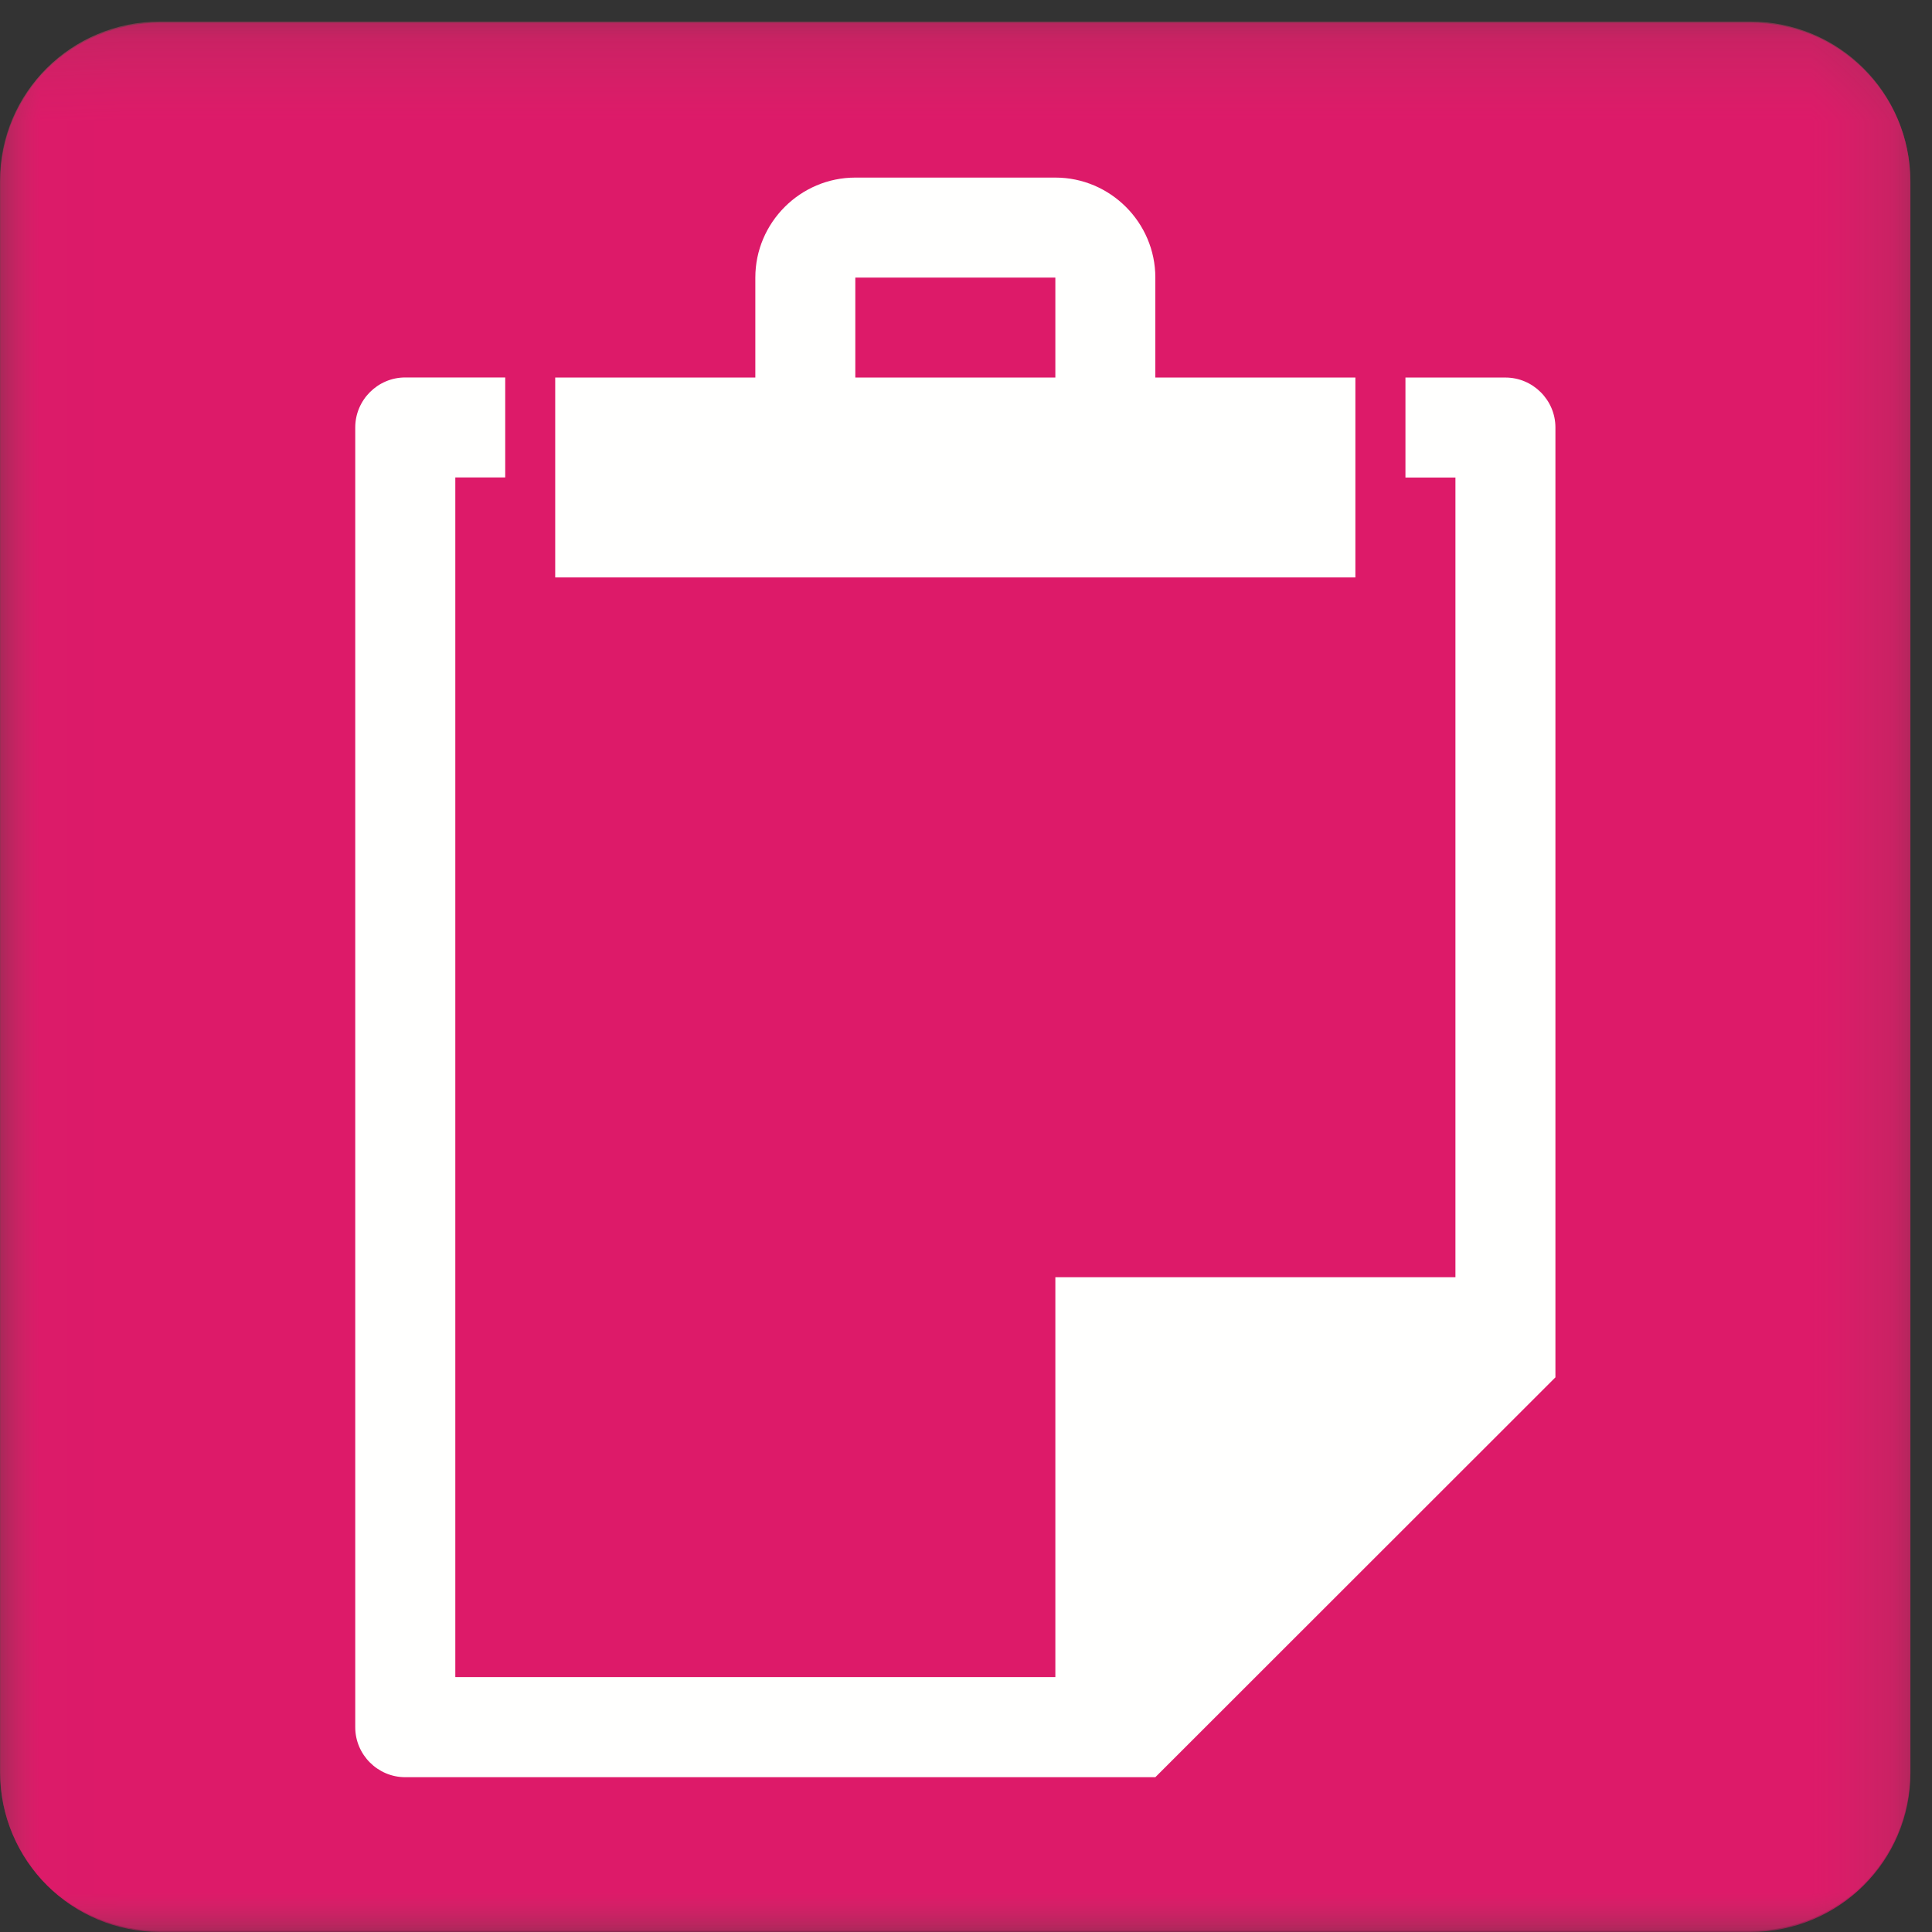
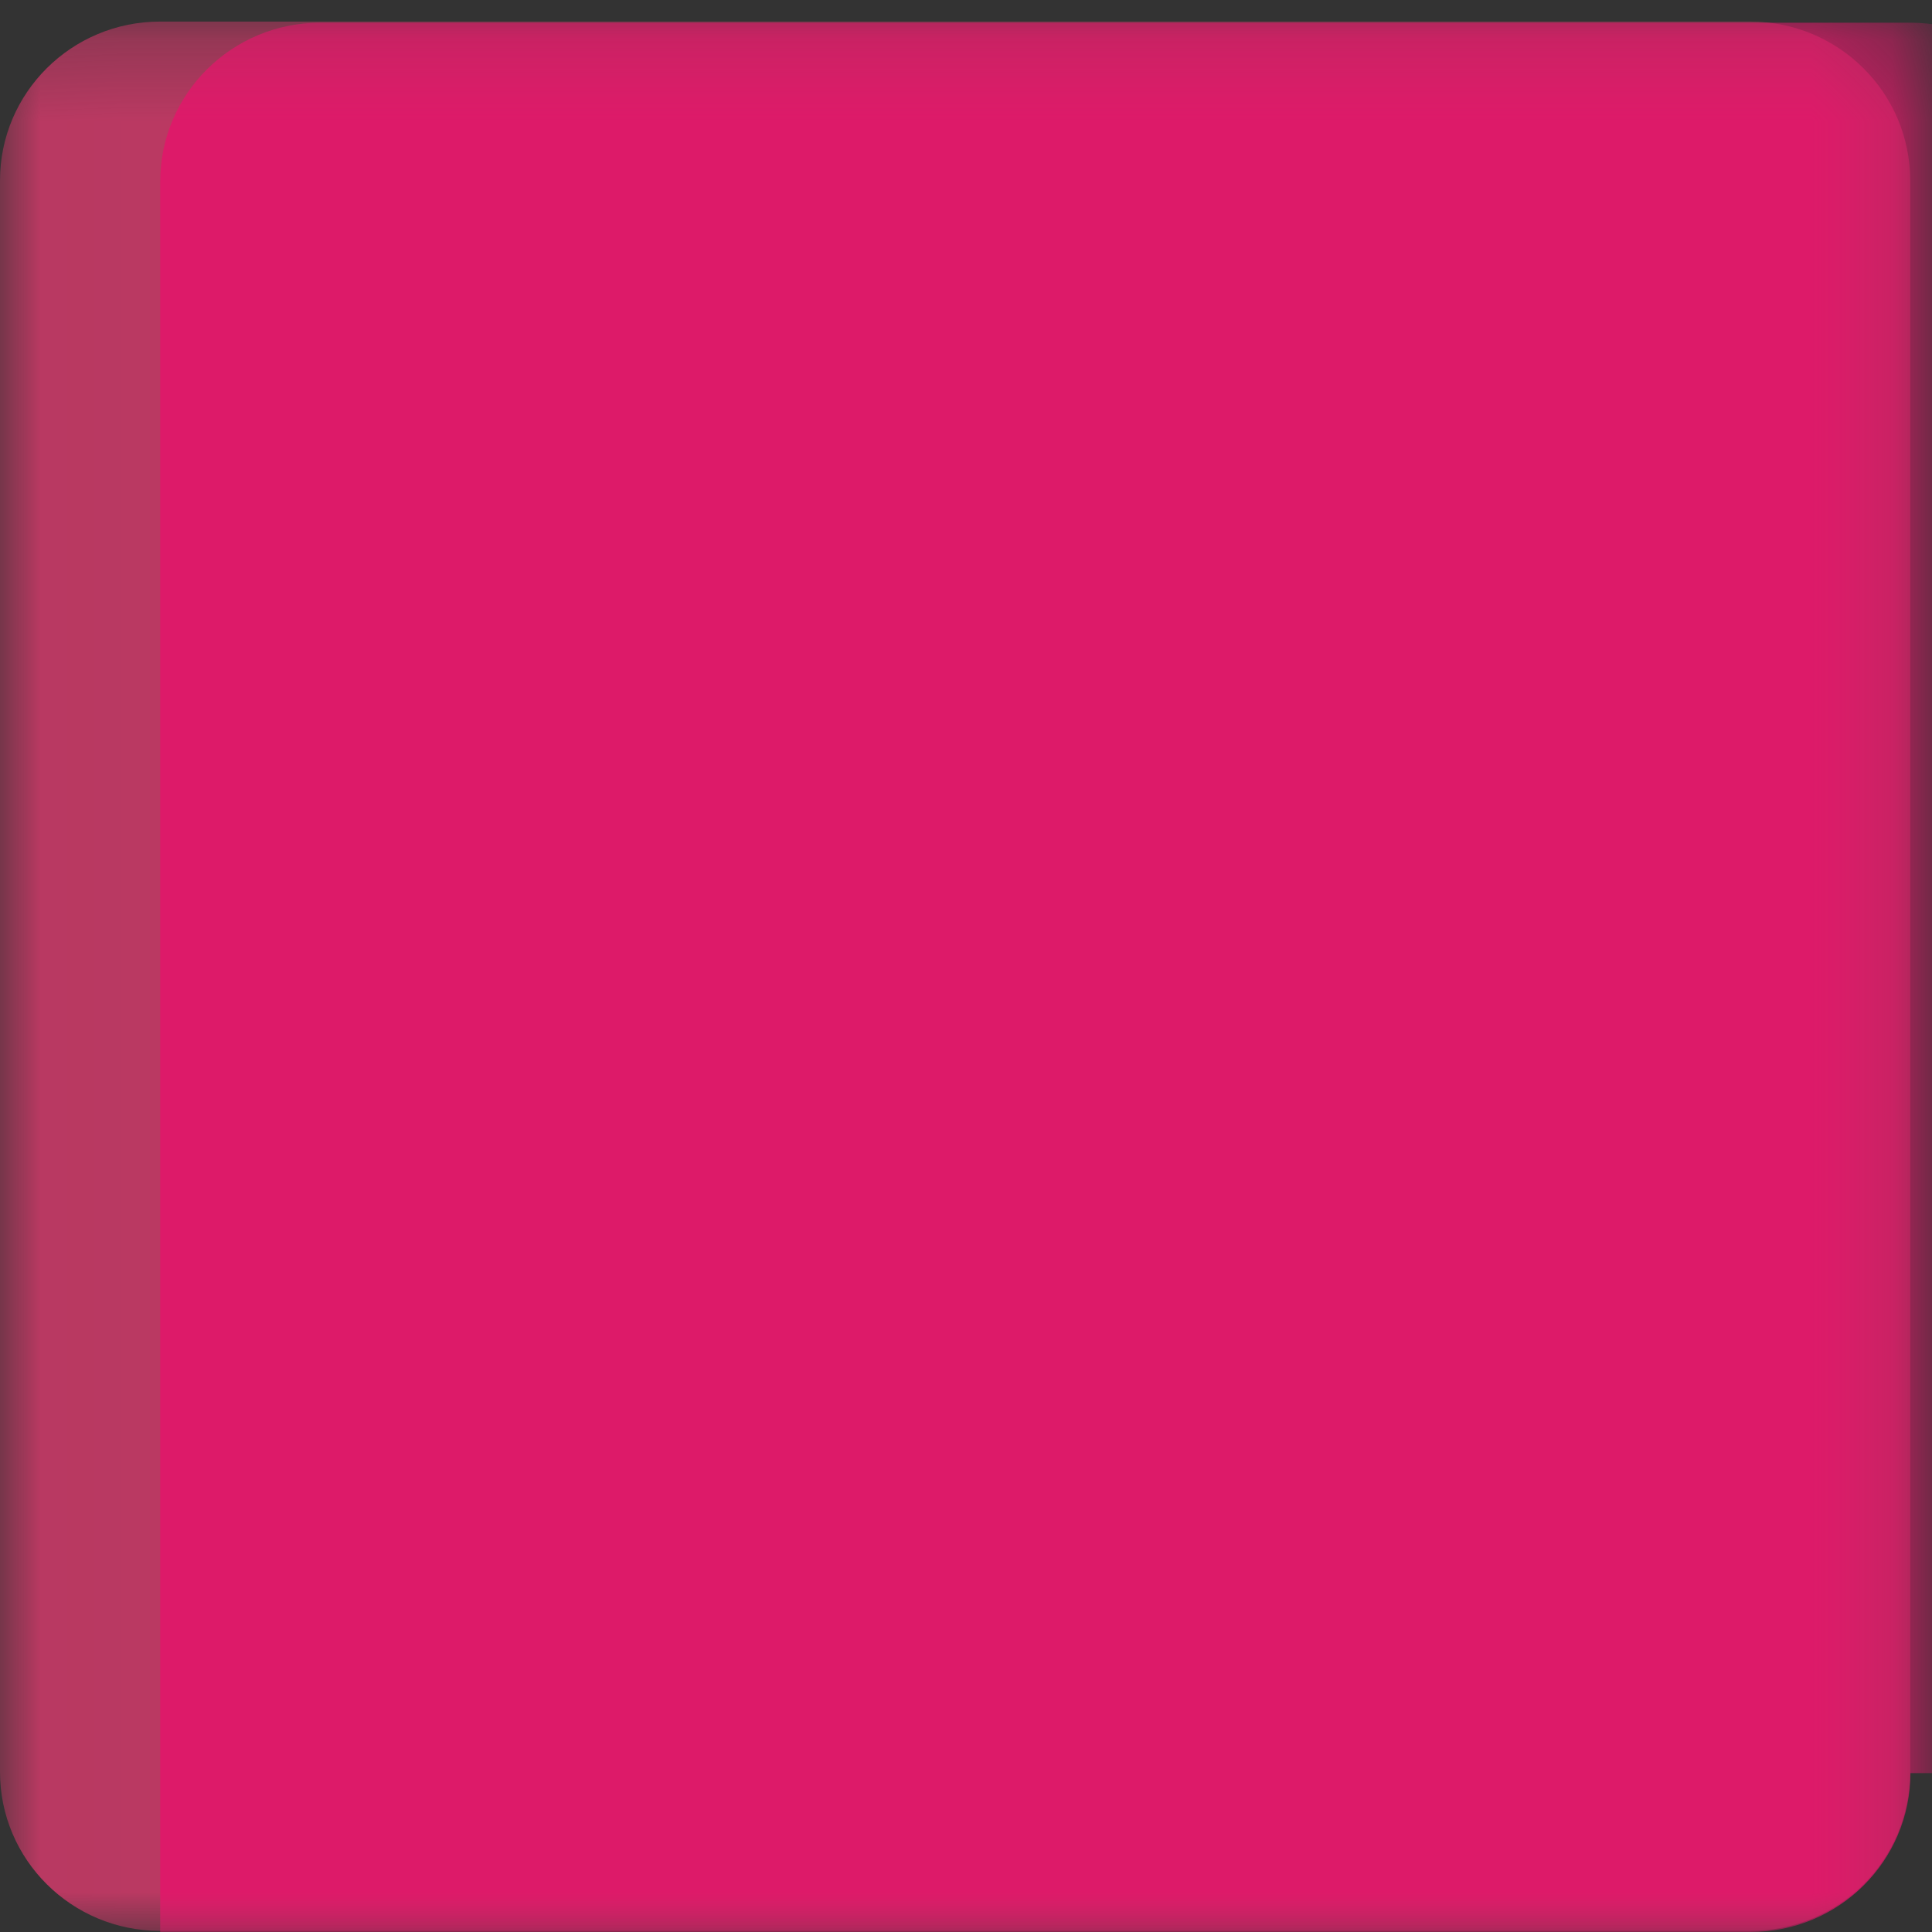
<svg xmlns="http://www.w3.org/2000/svg" xmlns:xlink="http://www.w3.org/1999/xlink" width="24" height="24" viewBox="0 0 24 24">
  <rect x="0" y="0" width="24" height="24" fill="#333333" stroke="none" />
  <defs>
    <path id="prefix__a" d="M0.017 0.268L23.732 0.268 23.732 24 0.017 24z" />
  </defs>
  <g fill="none" fill-rule="evenodd">
    <mask id="prefix__b" fill="#fff">
      <use xlink:href="#prefix__a" />
    </mask>
    <path fill="#BA3962" d="M23.729 22.012c0 1.09-.89 1.974-1.988 1.974H1.988C.89 23.986 0 23.102 0 22.012V2.242C0 1.152.89.268 1.988.268h19.753c1.098 0 1.988.884 1.988 1.974v19.77" mask="url(#prefix__b)" />
-     <path fill="#FFFFFE" d="M7.244 19.63h10.537v-1.17H7.244v1.17zM18.952 5.587V20.8H6.659c-.97 0-1.756-.786-1.756-1.755 0-.97.786-1.756 1.756-1.756h11.122V3.248H6.074c-1.288 0-2.342 1.052-2.342 2.34v14.041c0 1.288 1.054 2.341 2.342 2.341h14.048V5.588h-1.17z" mask="url(#prefix__b)" />
-     <path fill="#DD1A69" d="M23.732 22.026c0 1.09-.89 1.974-1.988 1.974H1.99C.893 24 .003 23.116.003 22.026V2.256c0-1.09.89-1.974 1.988-1.974h19.753c1.098 0 1.988.884 1.988 1.974v19.77" mask="url(#prefix__b)" />
-     <path fill="#FFFFFE" d="M13.11 4.69h-2.485V3.45l.002-.002h2.481l.002.002v1.24zm3.727 0h-2.485V3.448c0-.683-.559-1.242-1.242-1.242h-2.485c-.683 0-1.242.559-1.242 1.242V4.69H6.897v2.483h9.94V4.69zm1.864 0c.342 0 .621.28.621.62V17.11l-4.97 4.967H5.034c-.342 0-.621-.28-.621-.62V5.31c0-.342.28-.621.62-.621h1.243v1.242h-.62v14.902h7.454v-4.967h4.97V5.932h-.621V4.69H18.7z" />
+     <path fill="#DD1A69" d="M23.732 22.026c0 1.09-.89 1.974-1.988 1.974H1.99V2.256c0-1.09.89-1.974 1.988-1.974h19.753c1.098 0 1.988.884 1.988 1.974v19.77" mask="url(#prefix__b)" />
  </g>
</svg>